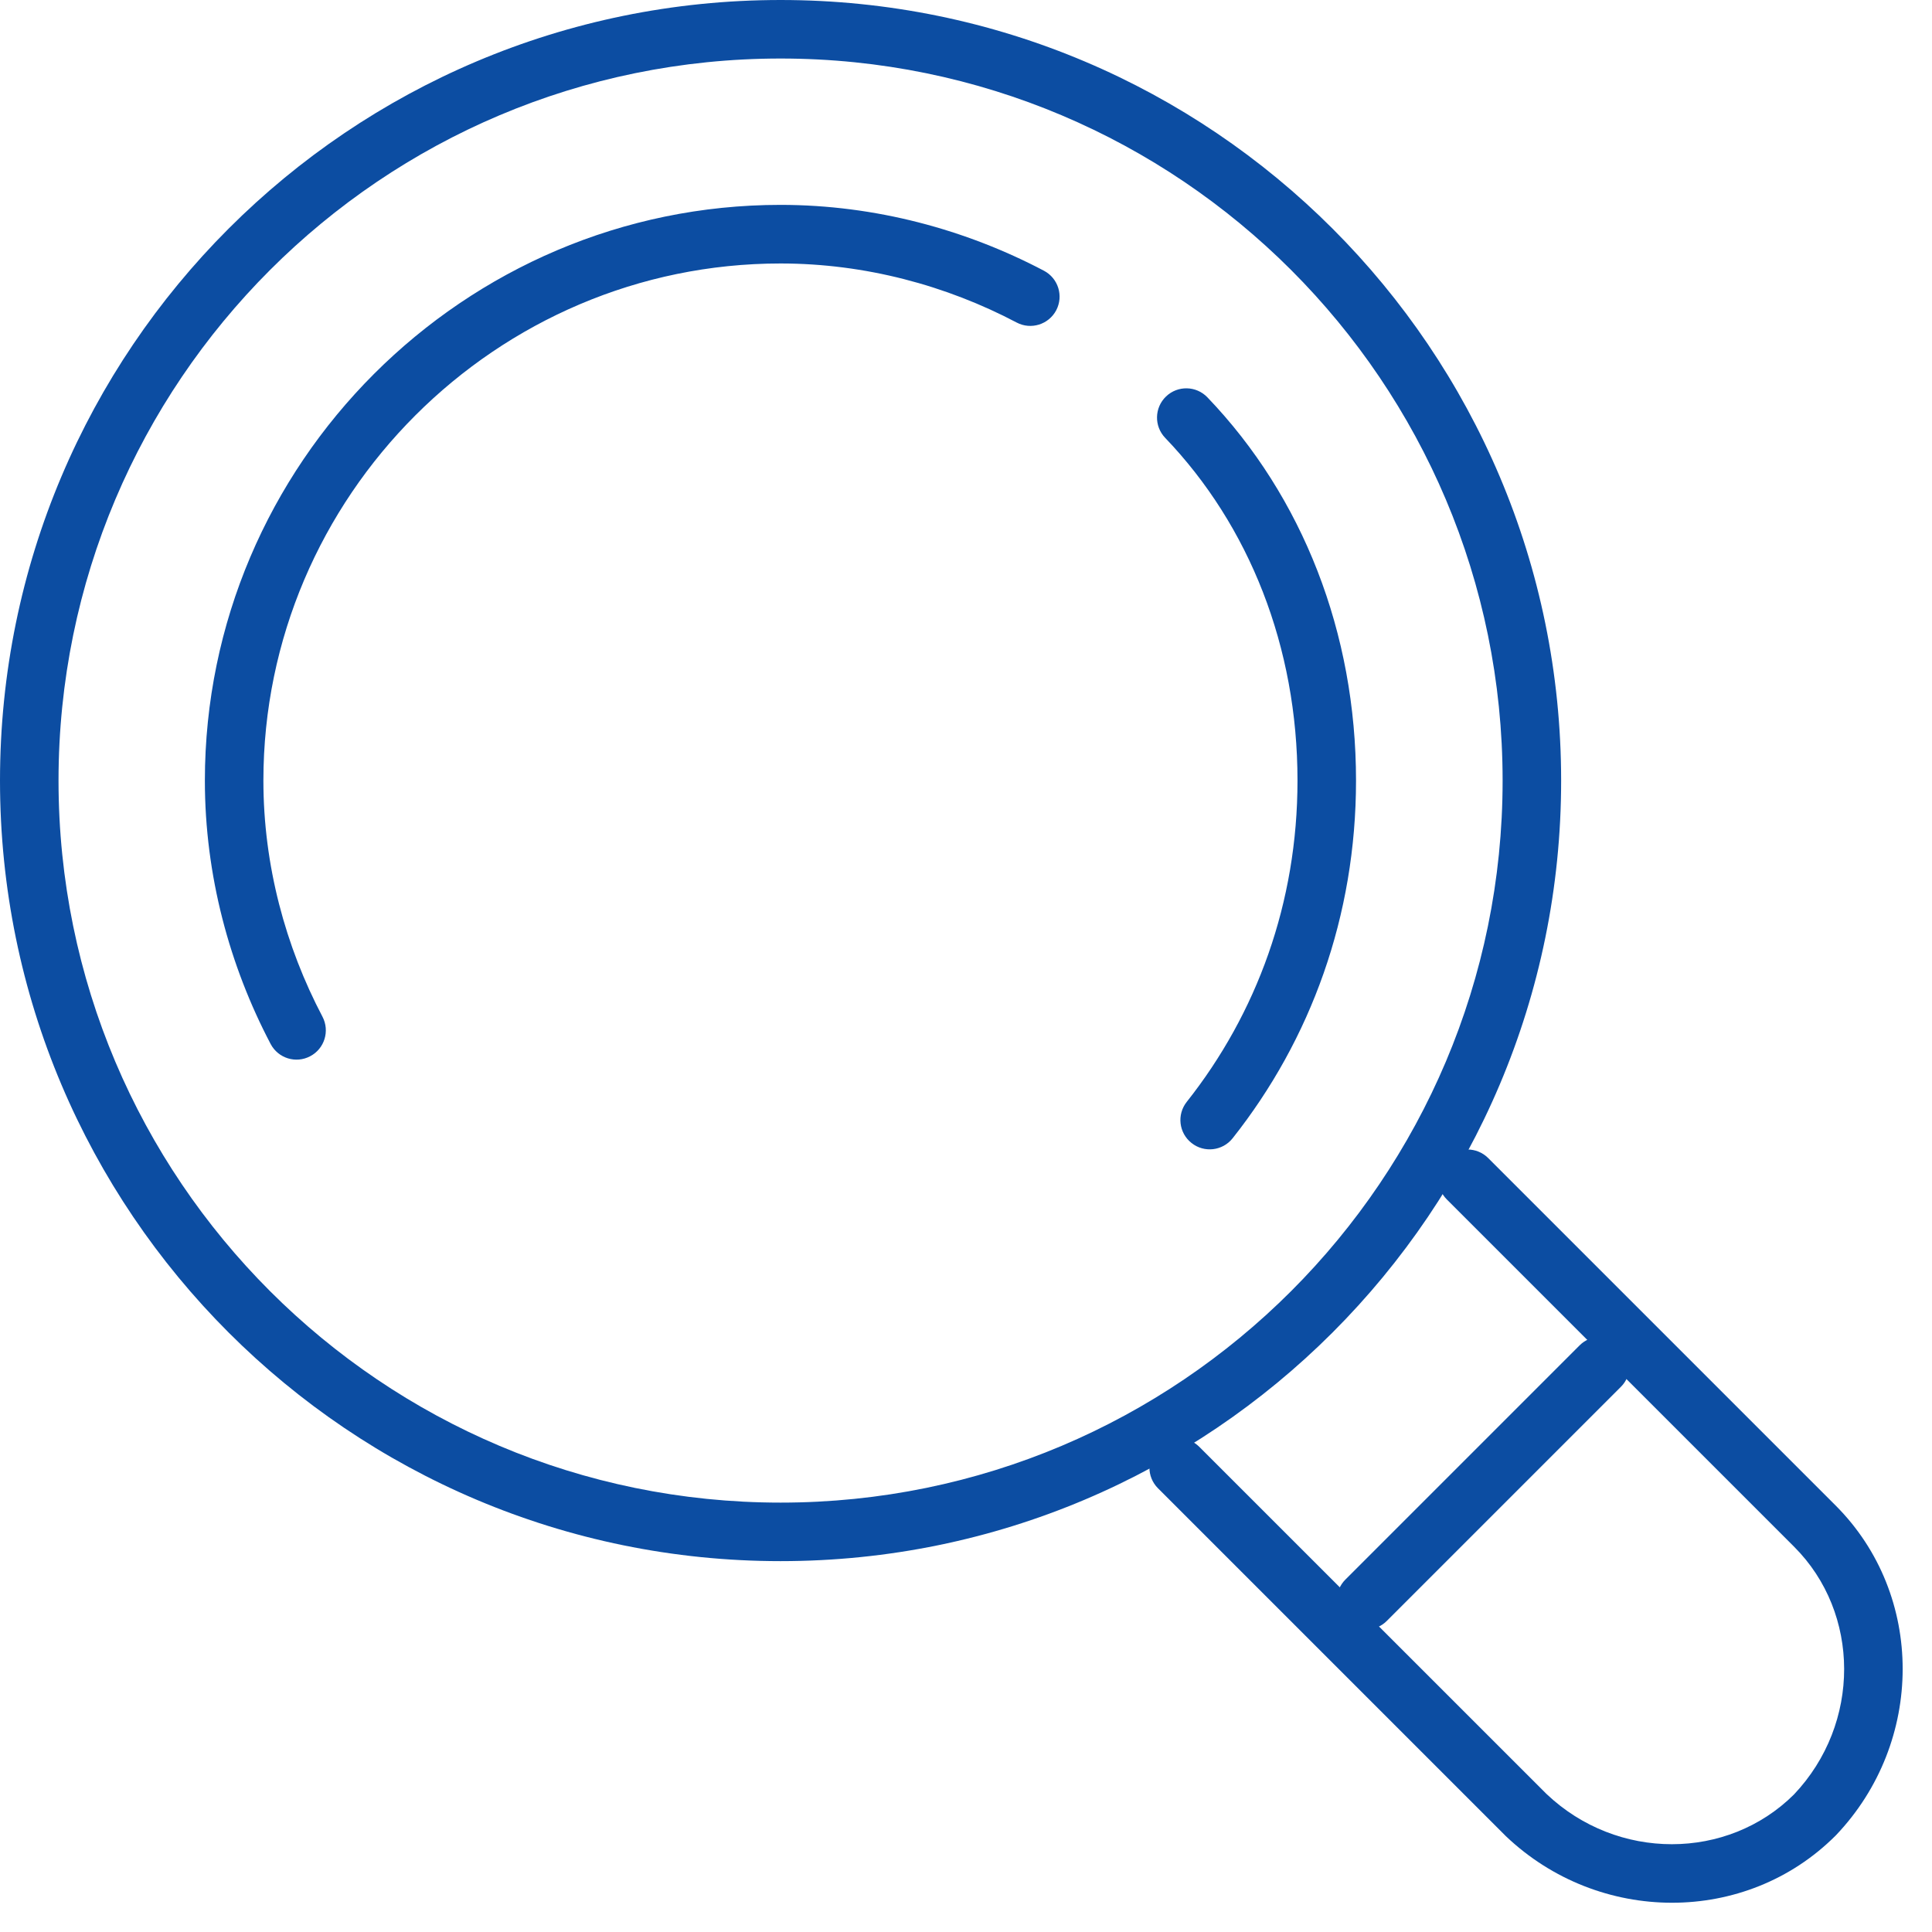
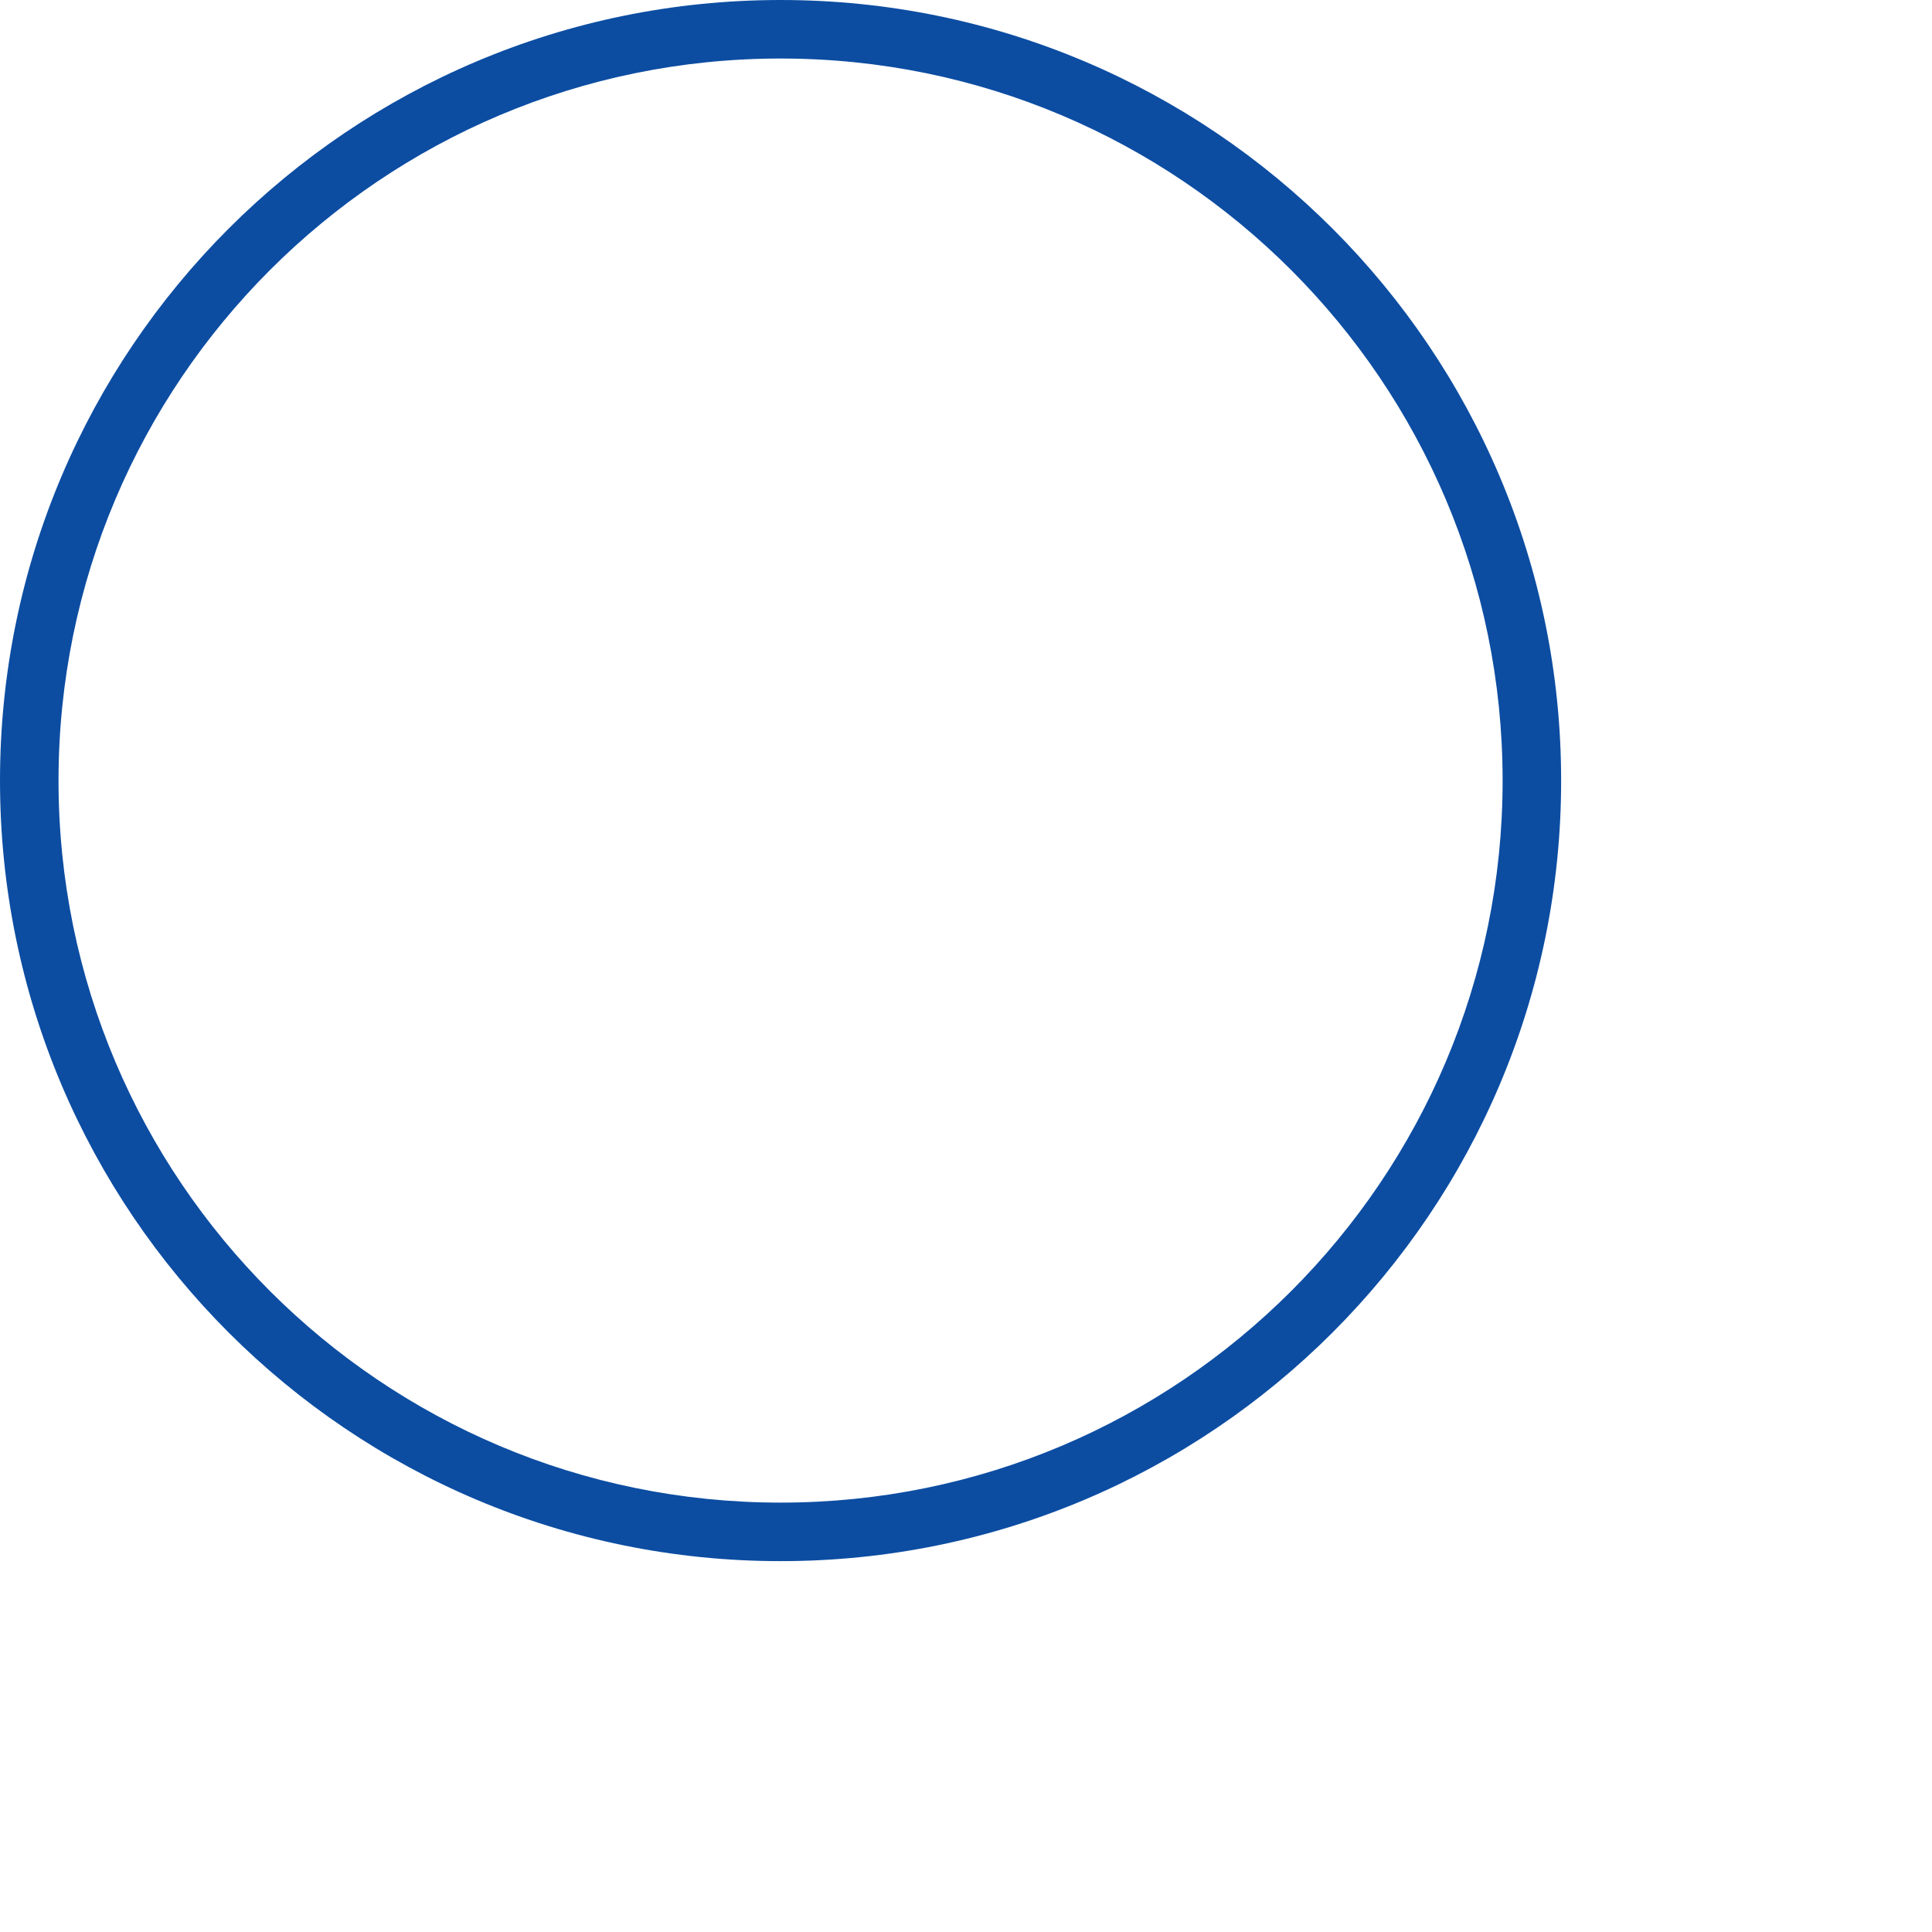
<svg xmlns="http://www.w3.org/2000/svg" width="24" height="24" viewBox="0 0 24 24" fill="none">
-   <path fill-rule="evenodd" clip-rule="evenodd" d="M17.973 14.386C18.115 14.244 18.345 14.244 18.487 14.386L22.802 18.701C23.917 19.816 23.908 21.641 22.808 22.797L22.805 22.8L22.802 22.803C21.687 23.918 19.861 23.909 18.706 22.809L18.703 22.806L14.385 18.488C14.243 18.346 14.243 18.116 14.385 17.974C14.527 17.831 14.757 17.831 14.899 17.974L19.211 22.285C20.091 23.121 21.461 23.112 22.285 22.292C23.121 21.41 23.111 20.038 22.288 19.215L17.973 14.9C17.831 14.758 17.831 14.528 17.973 14.386Z" fill="#0C4DA2" />
-   <path fill-rule="evenodd" clip-rule="evenodd" d="M20.136 16.713C20.278 16.855 20.278 17.085 20.136 17.227L17.227 20.136C17.085 20.278 16.855 20.278 16.713 20.136C16.571 19.994 16.571 19.764 16.713 19.622L19.622 16.713C19.764 16.571 19.994 16.571 20.136 16.713Z" fill="#0C4DA2" />
-   <path fill-rule="evenodd" clip-rule="evenodd" d="M14.485 4.925C14.63 4.786 14.86 4.791 14.999 4.936C16.183 6.171 16.845 7.863 16.845 9.696C16.845 11.379 16.284 12.913 15.312 14.14C15.188 14.297 14.959 14.324 14.802 14.199C14.644 14.075 14.617 13.846 14.742 13.688C15.613 12.588 16.118 11.213 16.118 9.696C16.118 8.038 15.52 6.53 14.474 5.439C14.335 5.294 14.34 5.064 14.485 4.925Z" fill="#0C4DA2" />
-   <path fill-rule="evenodd" clip-rule="evenodd" d="M2.545 9.697C2.545 5.763 5.762 2.545 9.696 2.545C10.874 2.545 11.999 2.853 12.968 3.363C13.146 3.457 13.214 3.676 13.121 3.854C13.027 4.032 12.807 4.1 12.63 4.007C11.757 3.547 10.748 3.273 9.696 3.273C6.164 3.273 3.272 6.164 3.272 9.697C3.272 10.749 3.547 11.758 4.006 12.63C4.099 12.808 4.031 13.028 3.853 13.121C3.676 13.215 3.456 13.147 3.362 12.969C2.852 11.999 2.545 10.875 2.545 9.697Z" fill="#0C4DA2" />
  <path fill-rule="evenodd" clip-rule="evenodd" d="M9.697 18.666C14.65 18.666 18.666 14.65 18.666 9.697C18.666 4.743 14.65 0.727 9.697 0.727C4.743 0.727 0.727 4.743 0.727 9.697C0.727 14.65 4.743 18.666 9.697 18.666ZM9.697 19.393C15.052 19.393 19.393 15.052 19.393 9.697C19.393 4.341 15.052 0 9.697 0C4.341 0 0 4.341 0 9.697C0 15.052 4.341 19.393 9.697 19.393Z" fill="#0C4DA2" />
</svg>